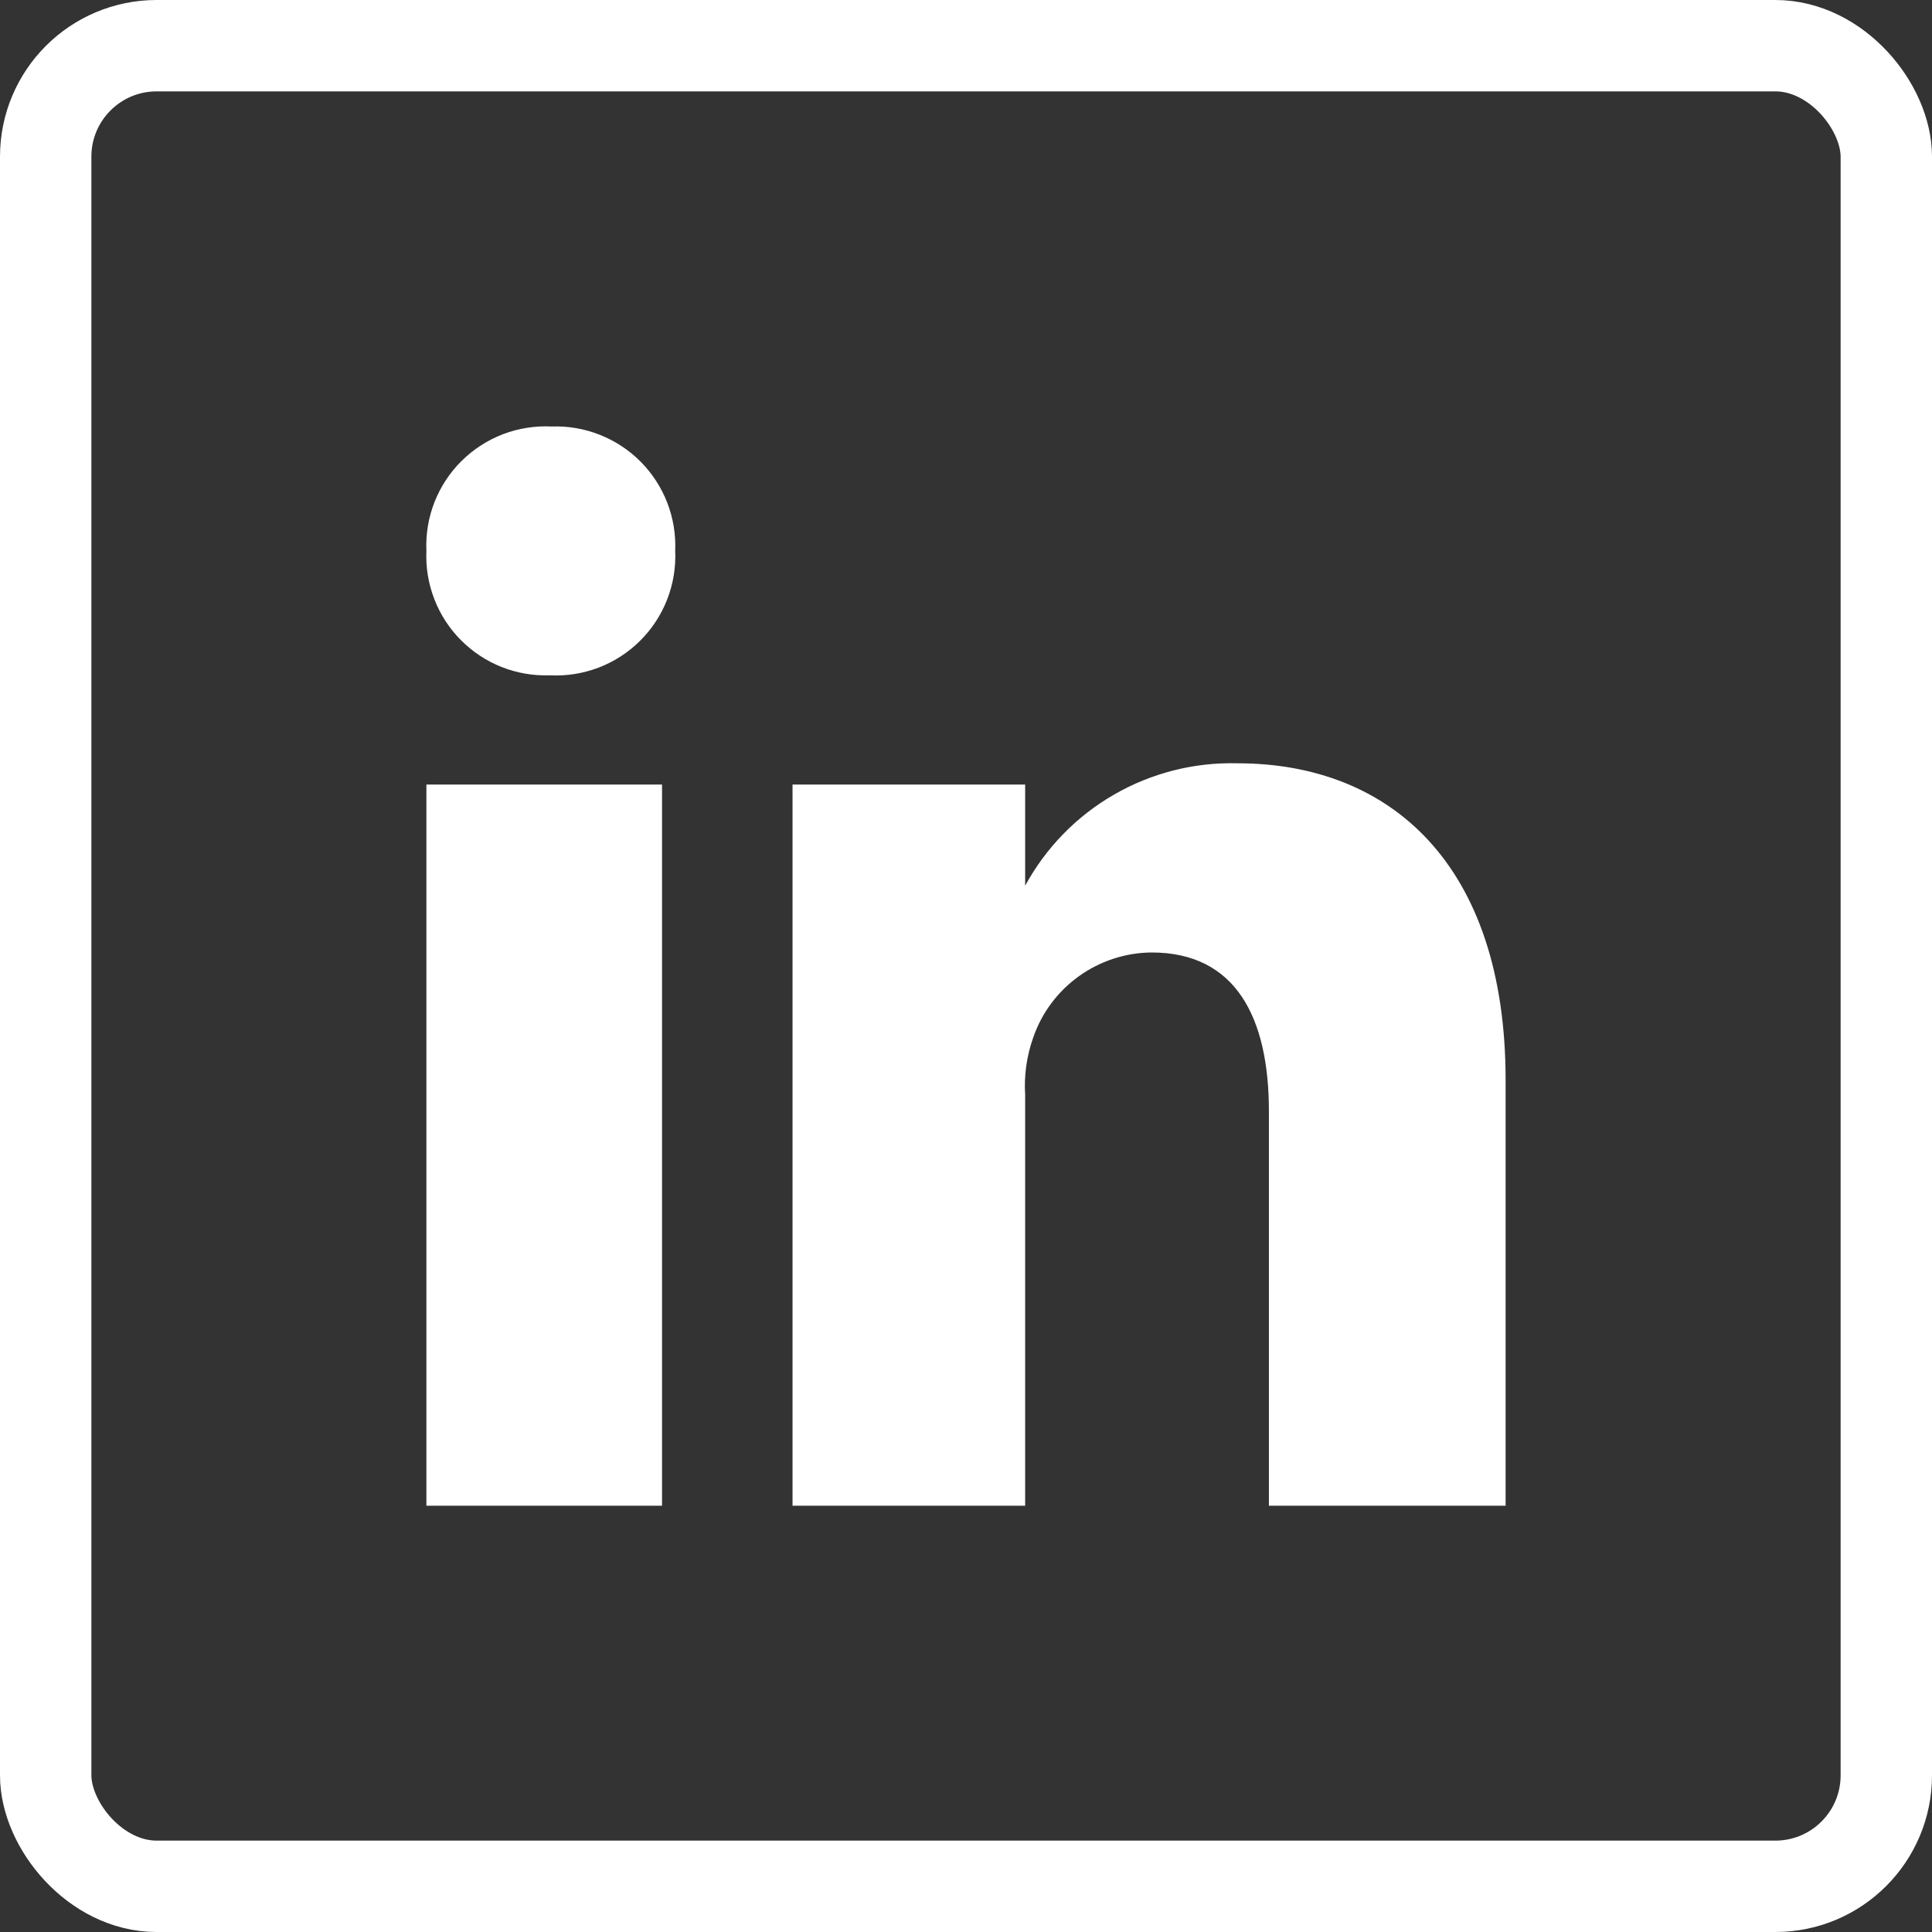
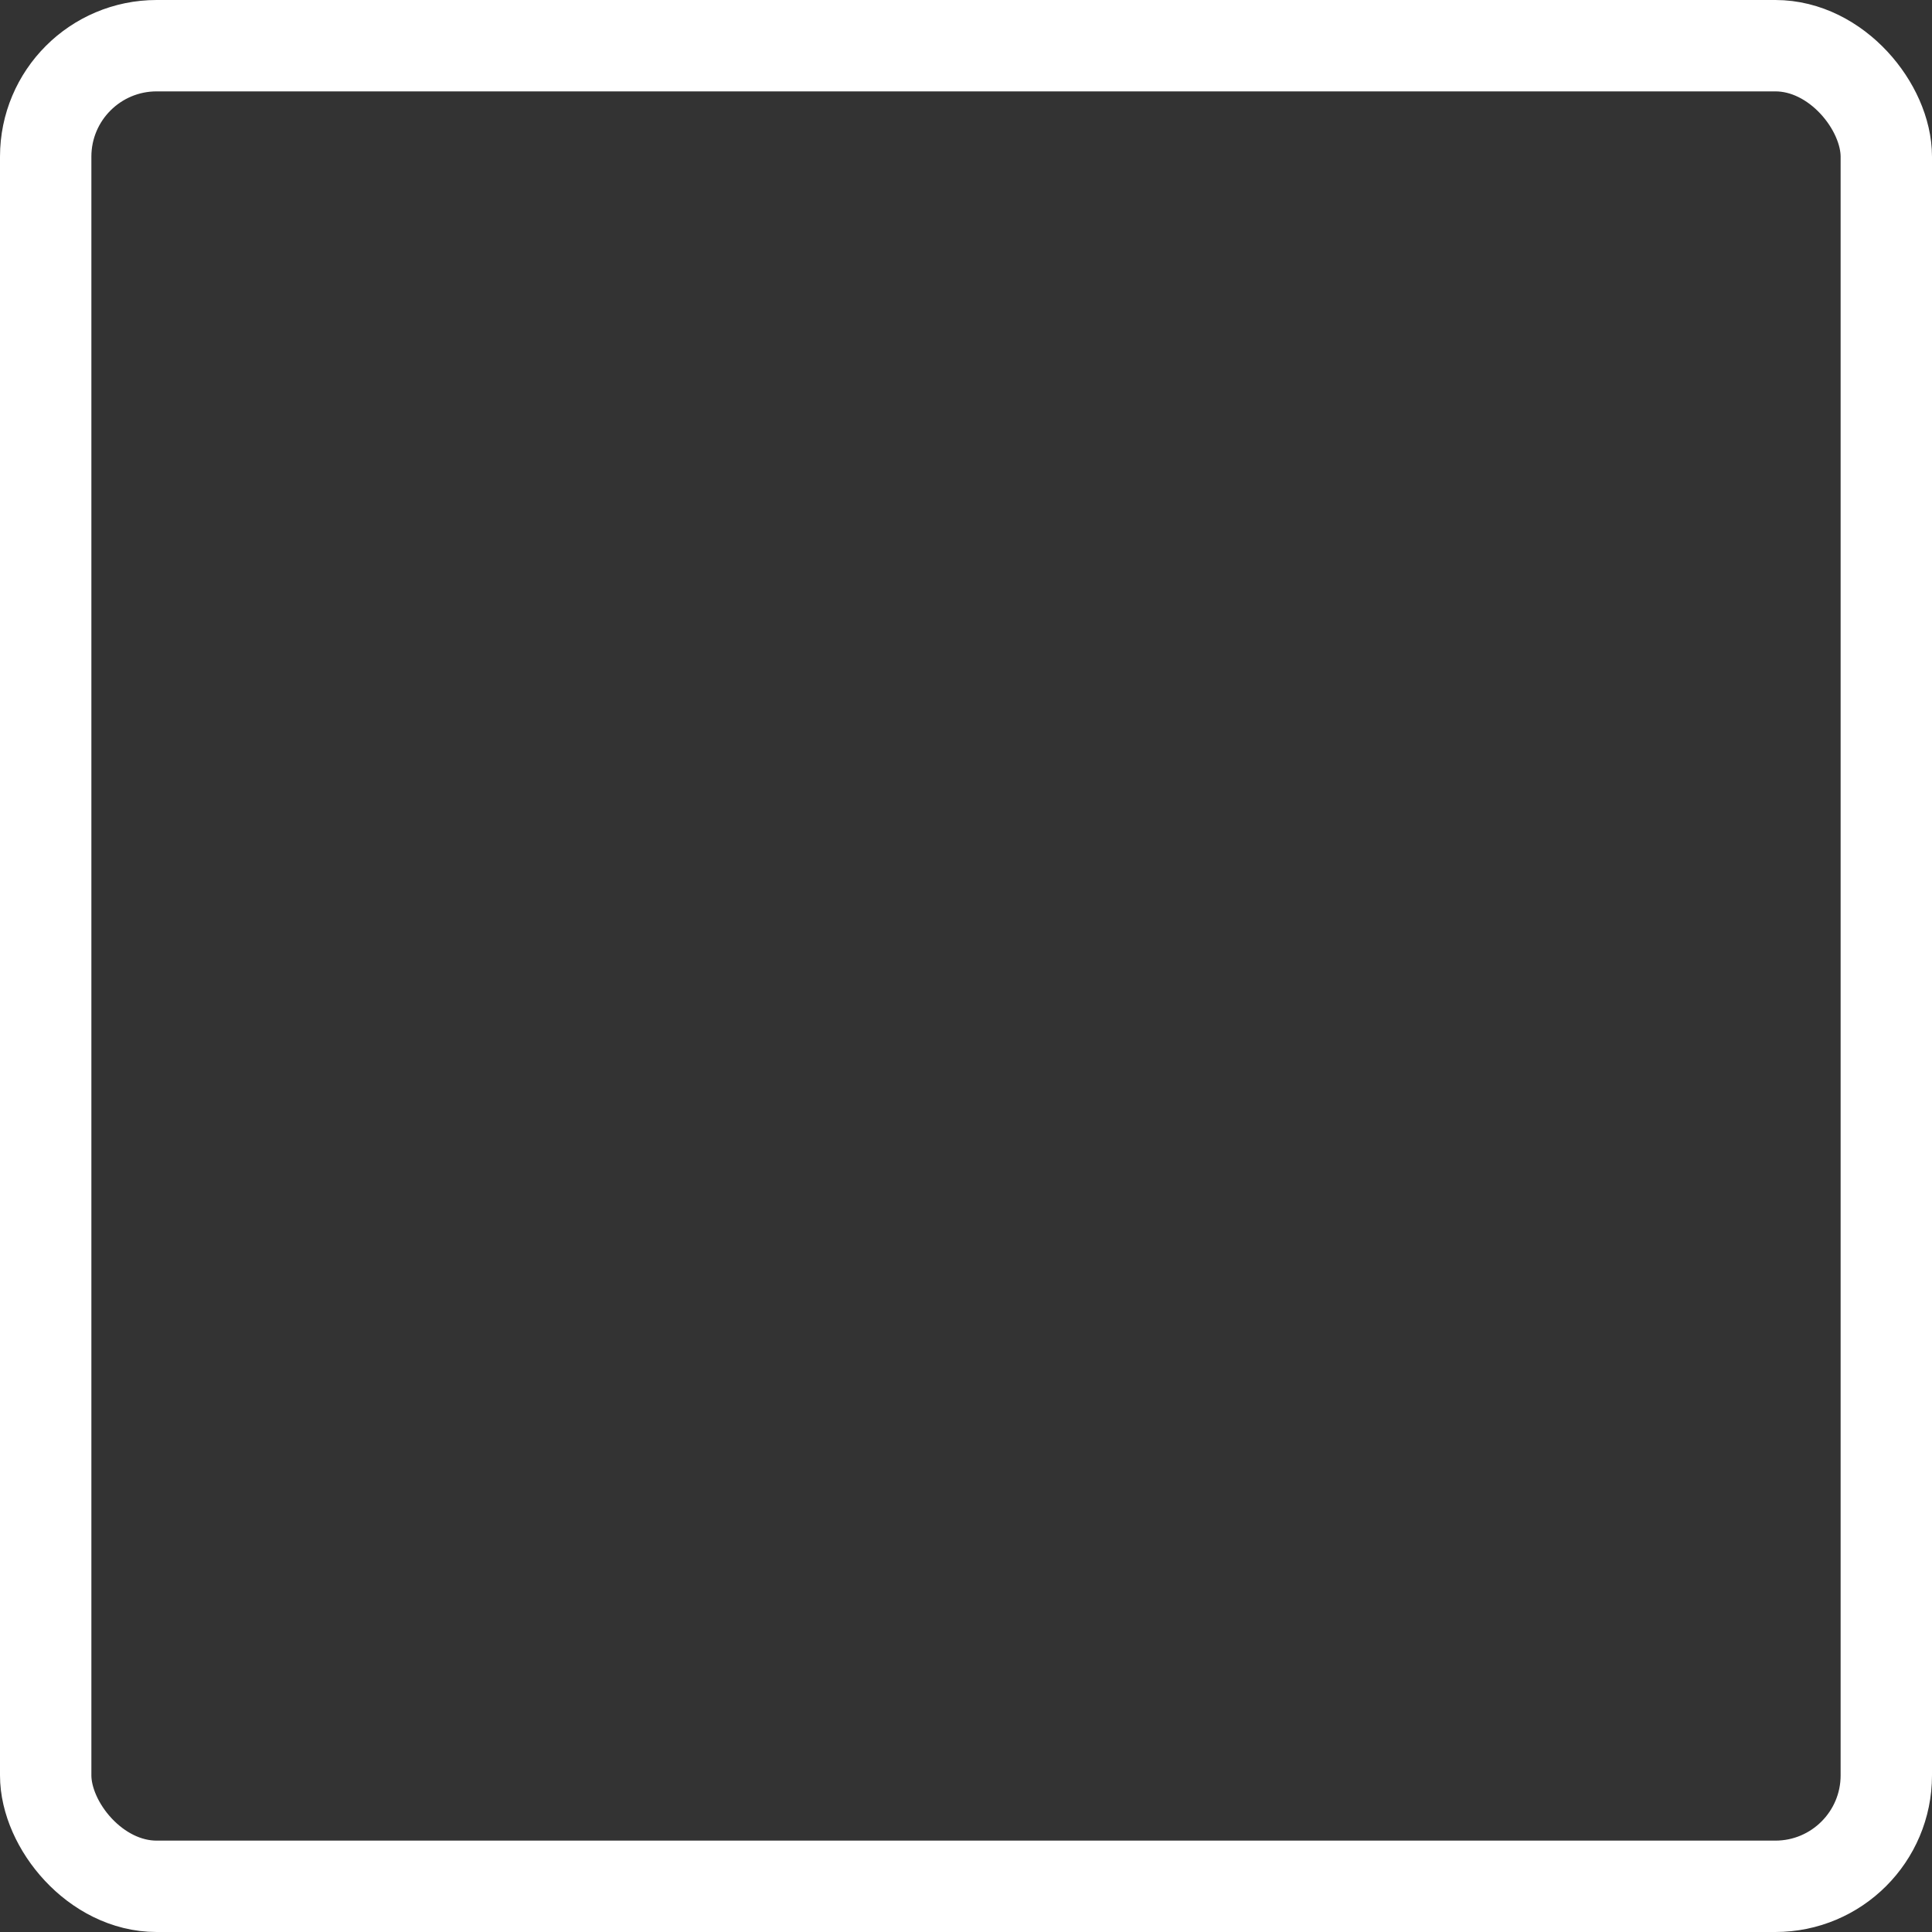
<svg xmlns="http://www.w3.org/2000/svg" width="37" height="37" viewBox="0 0 37 37" fill="none">
  <rect x="0" y="0" width="37" height="37" fill="#333333" stroke="none" />
  <rect x="0.875" y="0.875" width="35.25" height="35.25" rx="2.125" stroke="white" stroke-width="1.75" />
-   <path d="M12.679 28.836H8.166V15.025H12.679V28.836ZM10.529 12.933C10.214 12.944 9.9 12.89 9.607 12.774C9.314 12.658 9.048 12.482 8.826 12.258C8.604 12.035 8.431 11.768 8.318 11.474C8.204 11.18 8.152 10.866 8.166 10.551C8.152 10.232 8.204 9.915 8.32 9.618C8.437 9.321 8.613 9.052 8.839 8.828C9.066 8.604 9.336 8.429 9.634 8.315C9.931 8.202 10.249 8.152 10.568 8.168C10.883 8.157 11.196 8.211 11.489 8.328C11.782 8.444 12.048 8.619 12.27 8.843C12.492 9.067 12.665 9.334 12.779 9.628C12.893 9.922 12.944 10.236 12.931 10.551C12.945 10.869 12.892 11.187 12.776 11.483C12.66 11.78 12.483 12.049 12.257 12.273C12.031 12.498 11.76 12.672 11.463 12.786C11.165 12.899 10.847 12.95 10.529 12.933ZM28.834 28.836H24.301V21.282C24.301 19.48 23.662 18.241 22.054 18.241C21.555 18.245 21.069 18.404 20.663 18.695C20.257 18.986 19.951 19.396 19.788 19.868C19.662 20.221 19.609 20.597 19.633 20.972V28.836H15.178V15.025H19.633V16.962C20.029 16.234 20.618 15.63 21.336 15.217C22.054 14.803 22.872 14.596 23.7 14.618C26.625 14.618 28.834 16.555 28.834 20.681V28.836Z" fill="white" />
</svg>